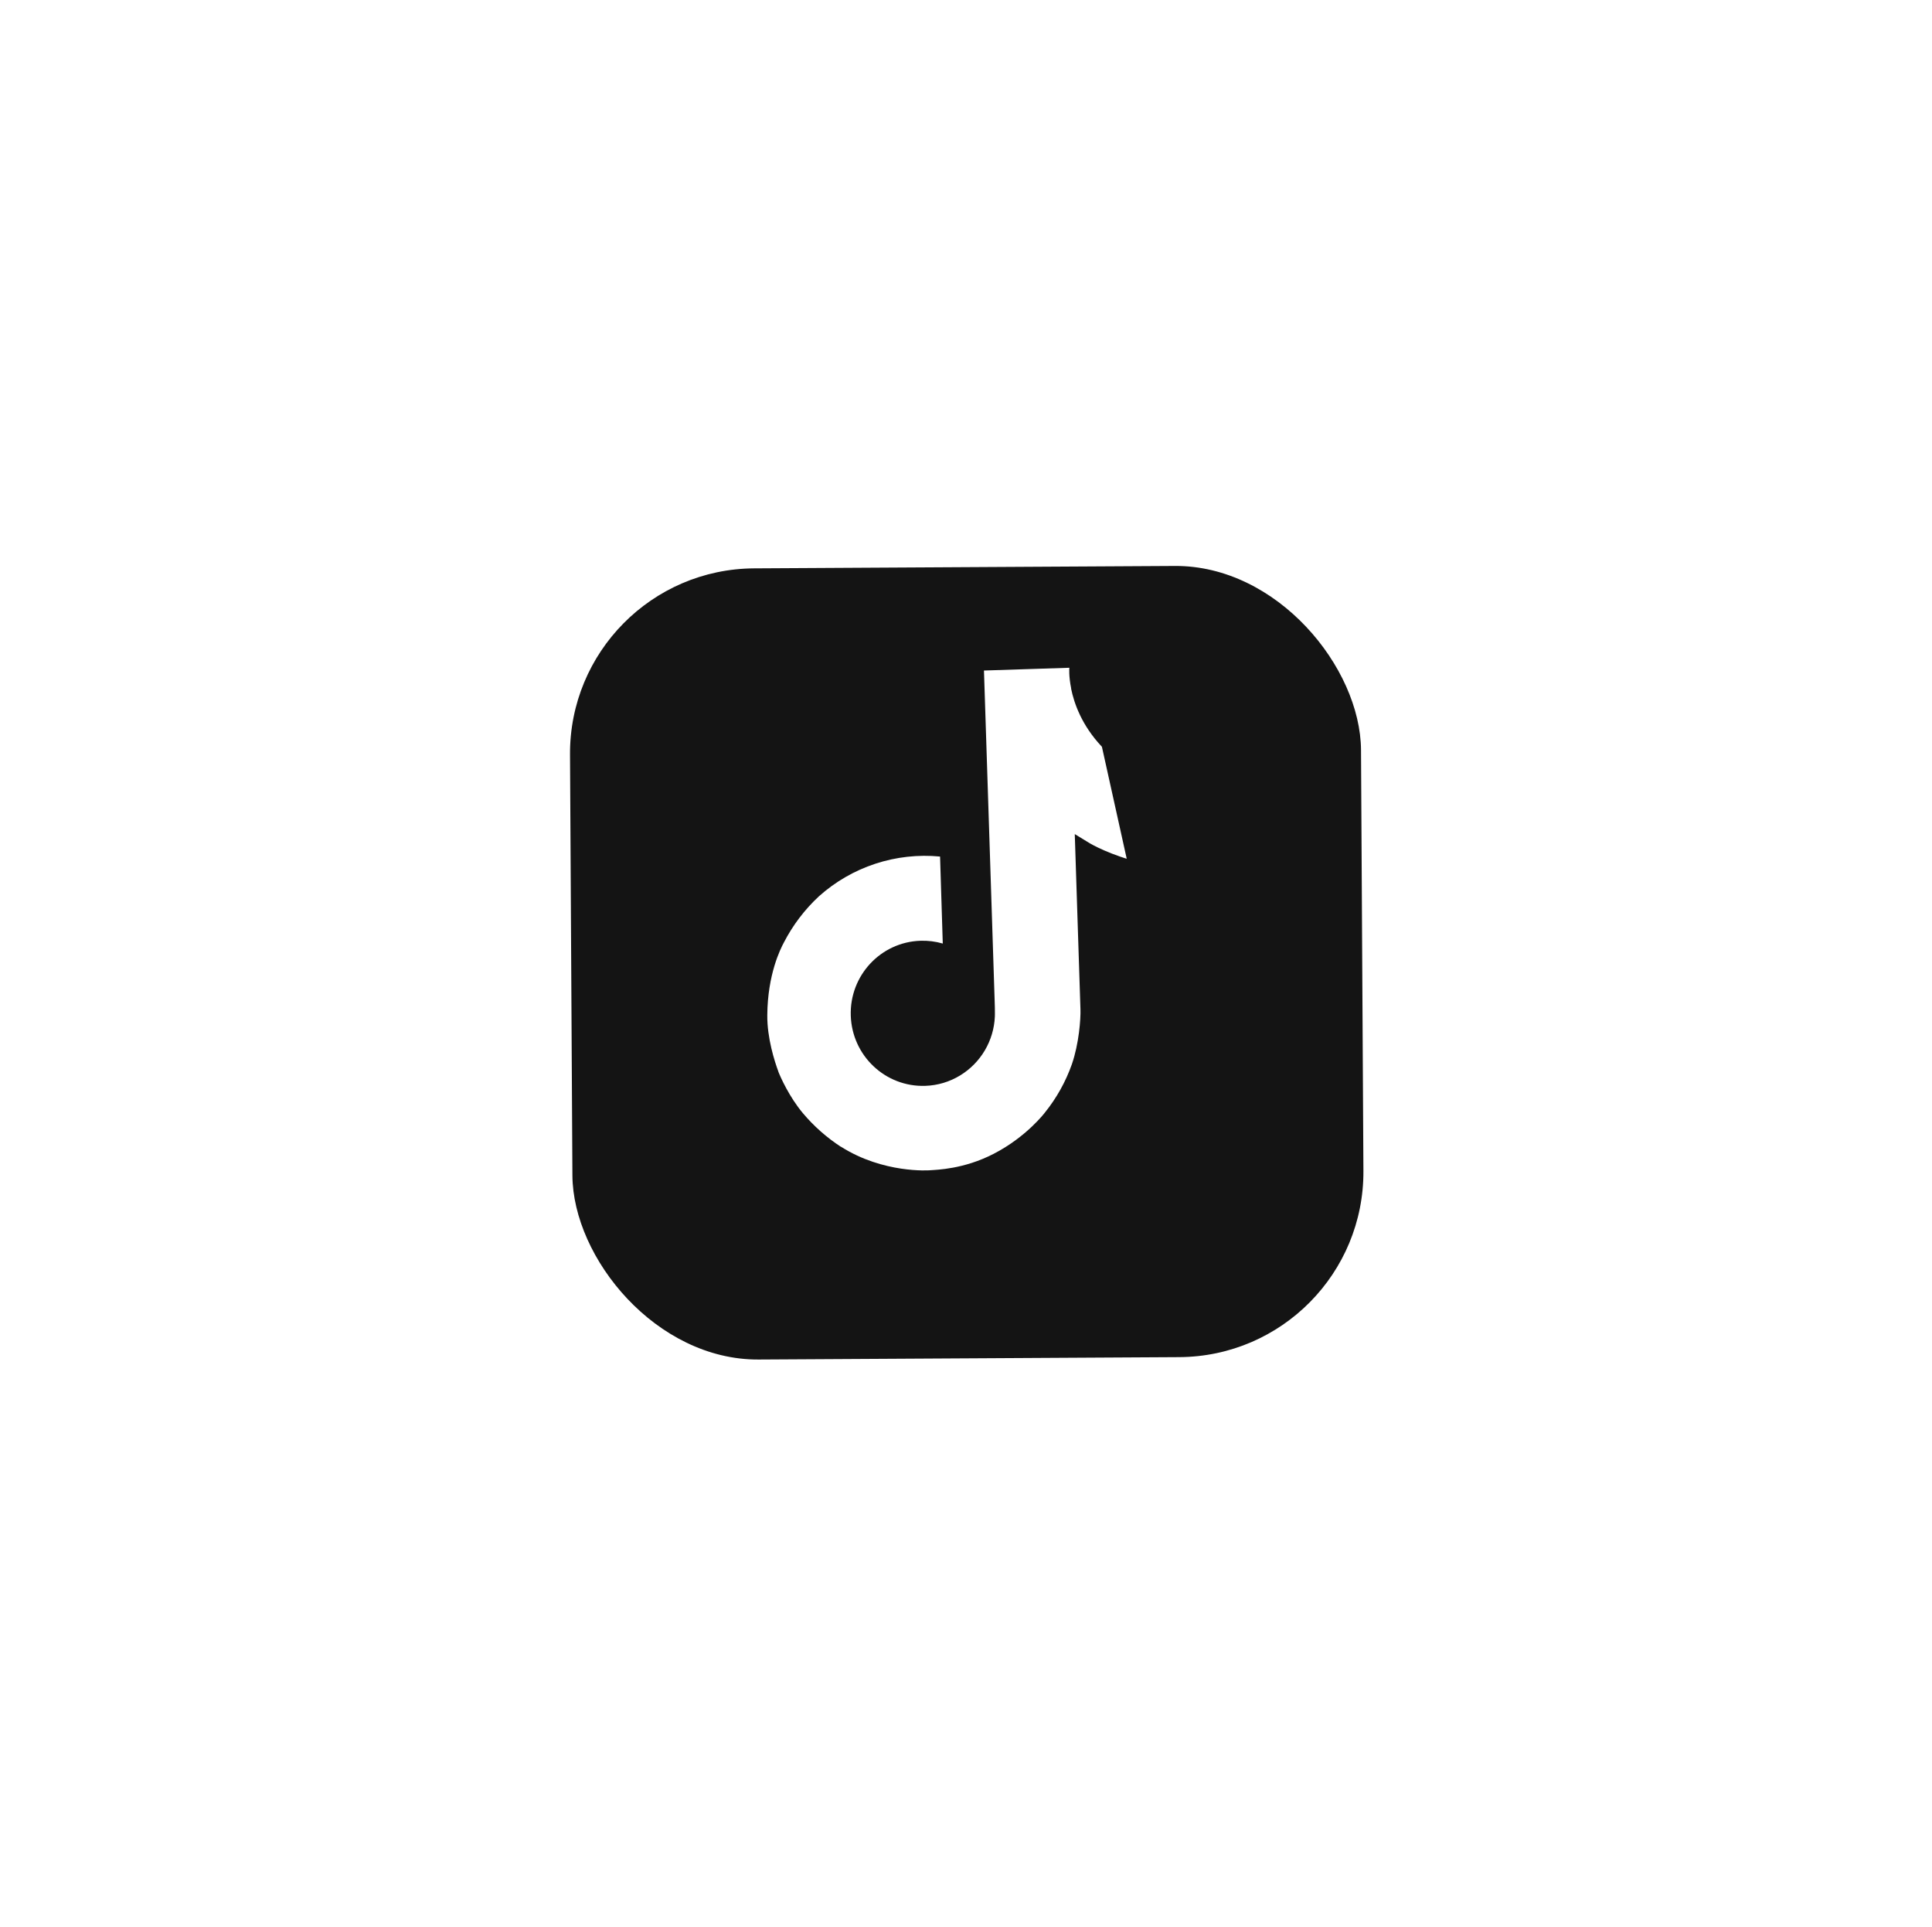
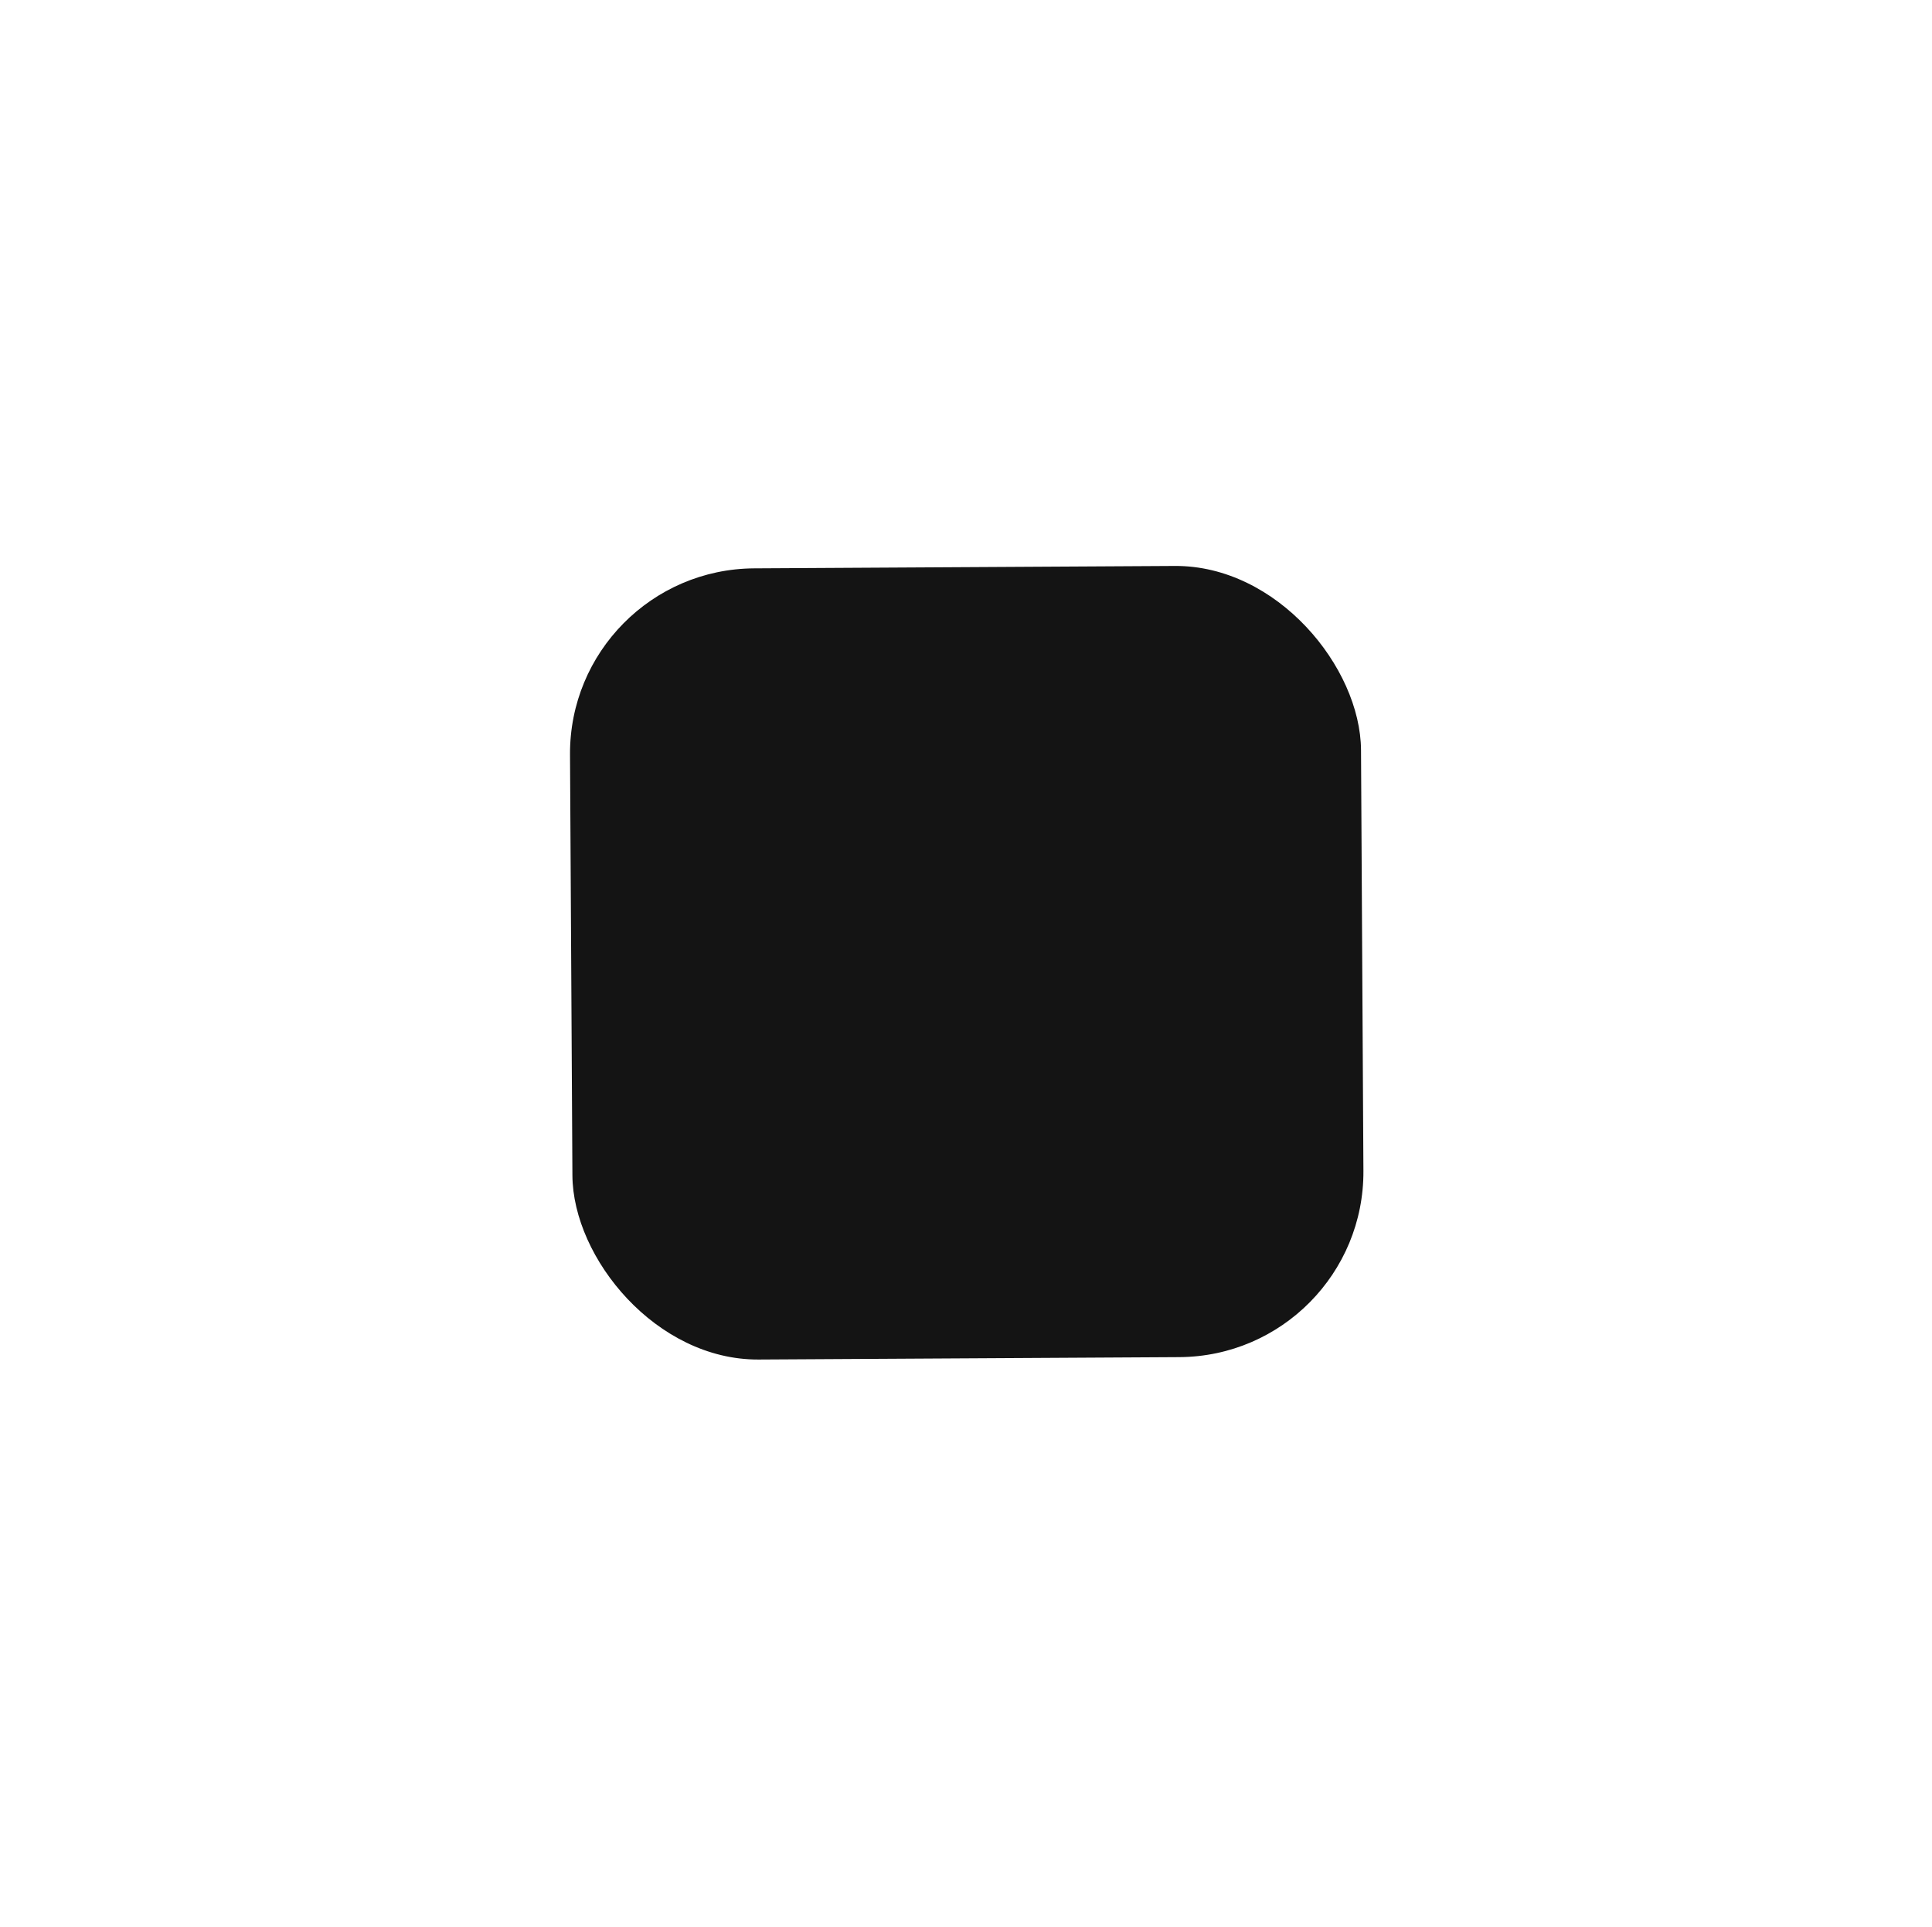
<svg xmlns="http://www.w3.org/2000/svg" width="375" height="374" viewBox="0 0 375 374" fill="none">
  <g filter="url(#filter0_d_673_1553)">
    <rect x="110.434" y="103.31" width="153.536" height="153.536" rx="35.944" transform="rotate(-0.327 110.434 103.31)" fill="#141414" />
  </g>
  <g clip-path="url(#clip0_673_1553)">
-     <path d="M220.718 149.827C220.056 149.512 219.409 149.163 218.782 148.783C216.956 147.659 215.272 146.319 213.766 144.794C209.991 140.746 208.494 136.564 207.898 133.622L207.918 133.621C207.42 131.179 207.541 129.585 207.568 129.584L190.987 130.121L193.063 194.236C193.091 195.097 193.119 195.948 193.11 196.789C193.113 196.894 193.106 196.991 193.104 197.104C193.105 197.15 193.107 197.198 193.099 197.247L193.1 197.283C192.999 199.589 192.334 201.835 191.162 203.824C189.99 205.812 188.347 207.482 186.378 208.687C184.326 209.944 181.982 210.645 179.576 210.719C171.851 210.97 165.386 204.873 165.134 197.094C164.882 189.314 170.939 182.812 178.664 182.562C180.126 182.513 181.587 182.696 182.992 183.104L182.466 166.221C178.227 165.812 173.95 166.287 169.904 167.614C165.858 168.941 162.131 171.093 158.958 173.933C156.18 176.508 153.874 179.549 152.141 182.918C151.481 184.147 148.997 189.082 148.932 196.962C148.876 201.436 150.367 206.02 151.069 207.912L151.07 207.952C151.509 209.066 153.192 212.859 155.837 216.016C157.969 218.549 160.463 220.754 163.239 222.56L163.237 222.52L163.279 222.558C171.483 227.753 180.371 227.107 180.371 227.107C181.909 226.995 187.072 226.89 192.843 223.922C199.244 220.632 202.796 215.925 202.796 215.925C205.071 213.107 206.85 209.922 208.056 206.507C209.428 202.514 209.776 197.768 209.715 195.877L208.613 161.863C208.818 161.977 211.554 163.662 211.554 163.662C211.554 163.662 215.494 166.011 221.568 167.427C225.925 168.433 231.754 168.486 231.754 168.486L231.221 152.026C229.188 152.313 225.026 151.804 220.718 149.827Z" fill="white" />
-   </g>
+     </g>
  <defs>
    <filter id="filter0_d_673_1553" x="0.829" y="0.018" width="373.619" height="373.618" filterUnits="userSpaceOnUse" color-interpolation-filters="sRGB">
      <feFlood flood-opacity="0" result="BackgroundImageFix" />
      <feColorMatrix in="SourceAlpha" type="matrix" values="0 0 0 0 0 0 0 0 0 0 0 0 0 0 0 0 0 0 127 0" result="hardAlpha" />
      <feOffset dy="7.189" />
      <feGaussianBlur stdDeviation="54.904" />
      <feComposite in2="hardAlpha" operator="out" />
      <feColorMatrix type="matrix" values="0 0 0 0 0 0 0 0 0 0 0 0 0 0 0 0 0 0 0.2 0" />
      <feBlend mode="normal" in2="BackgroundImageFix" result="effect1_dropShadow_673_1553" />
      <feBlend mode="normal" in="SourceGraphic" in2="effect1_dropShadow_673_1553" result="shape" />
    </filter>
    <clipPath id="clip0_673_1553">
      <rect width="108.781" height="108.781" fill="white" transform="translate(103.152 148.034) rotate(-12.494)" />
    </clipPath>
  </defs>
</svg>